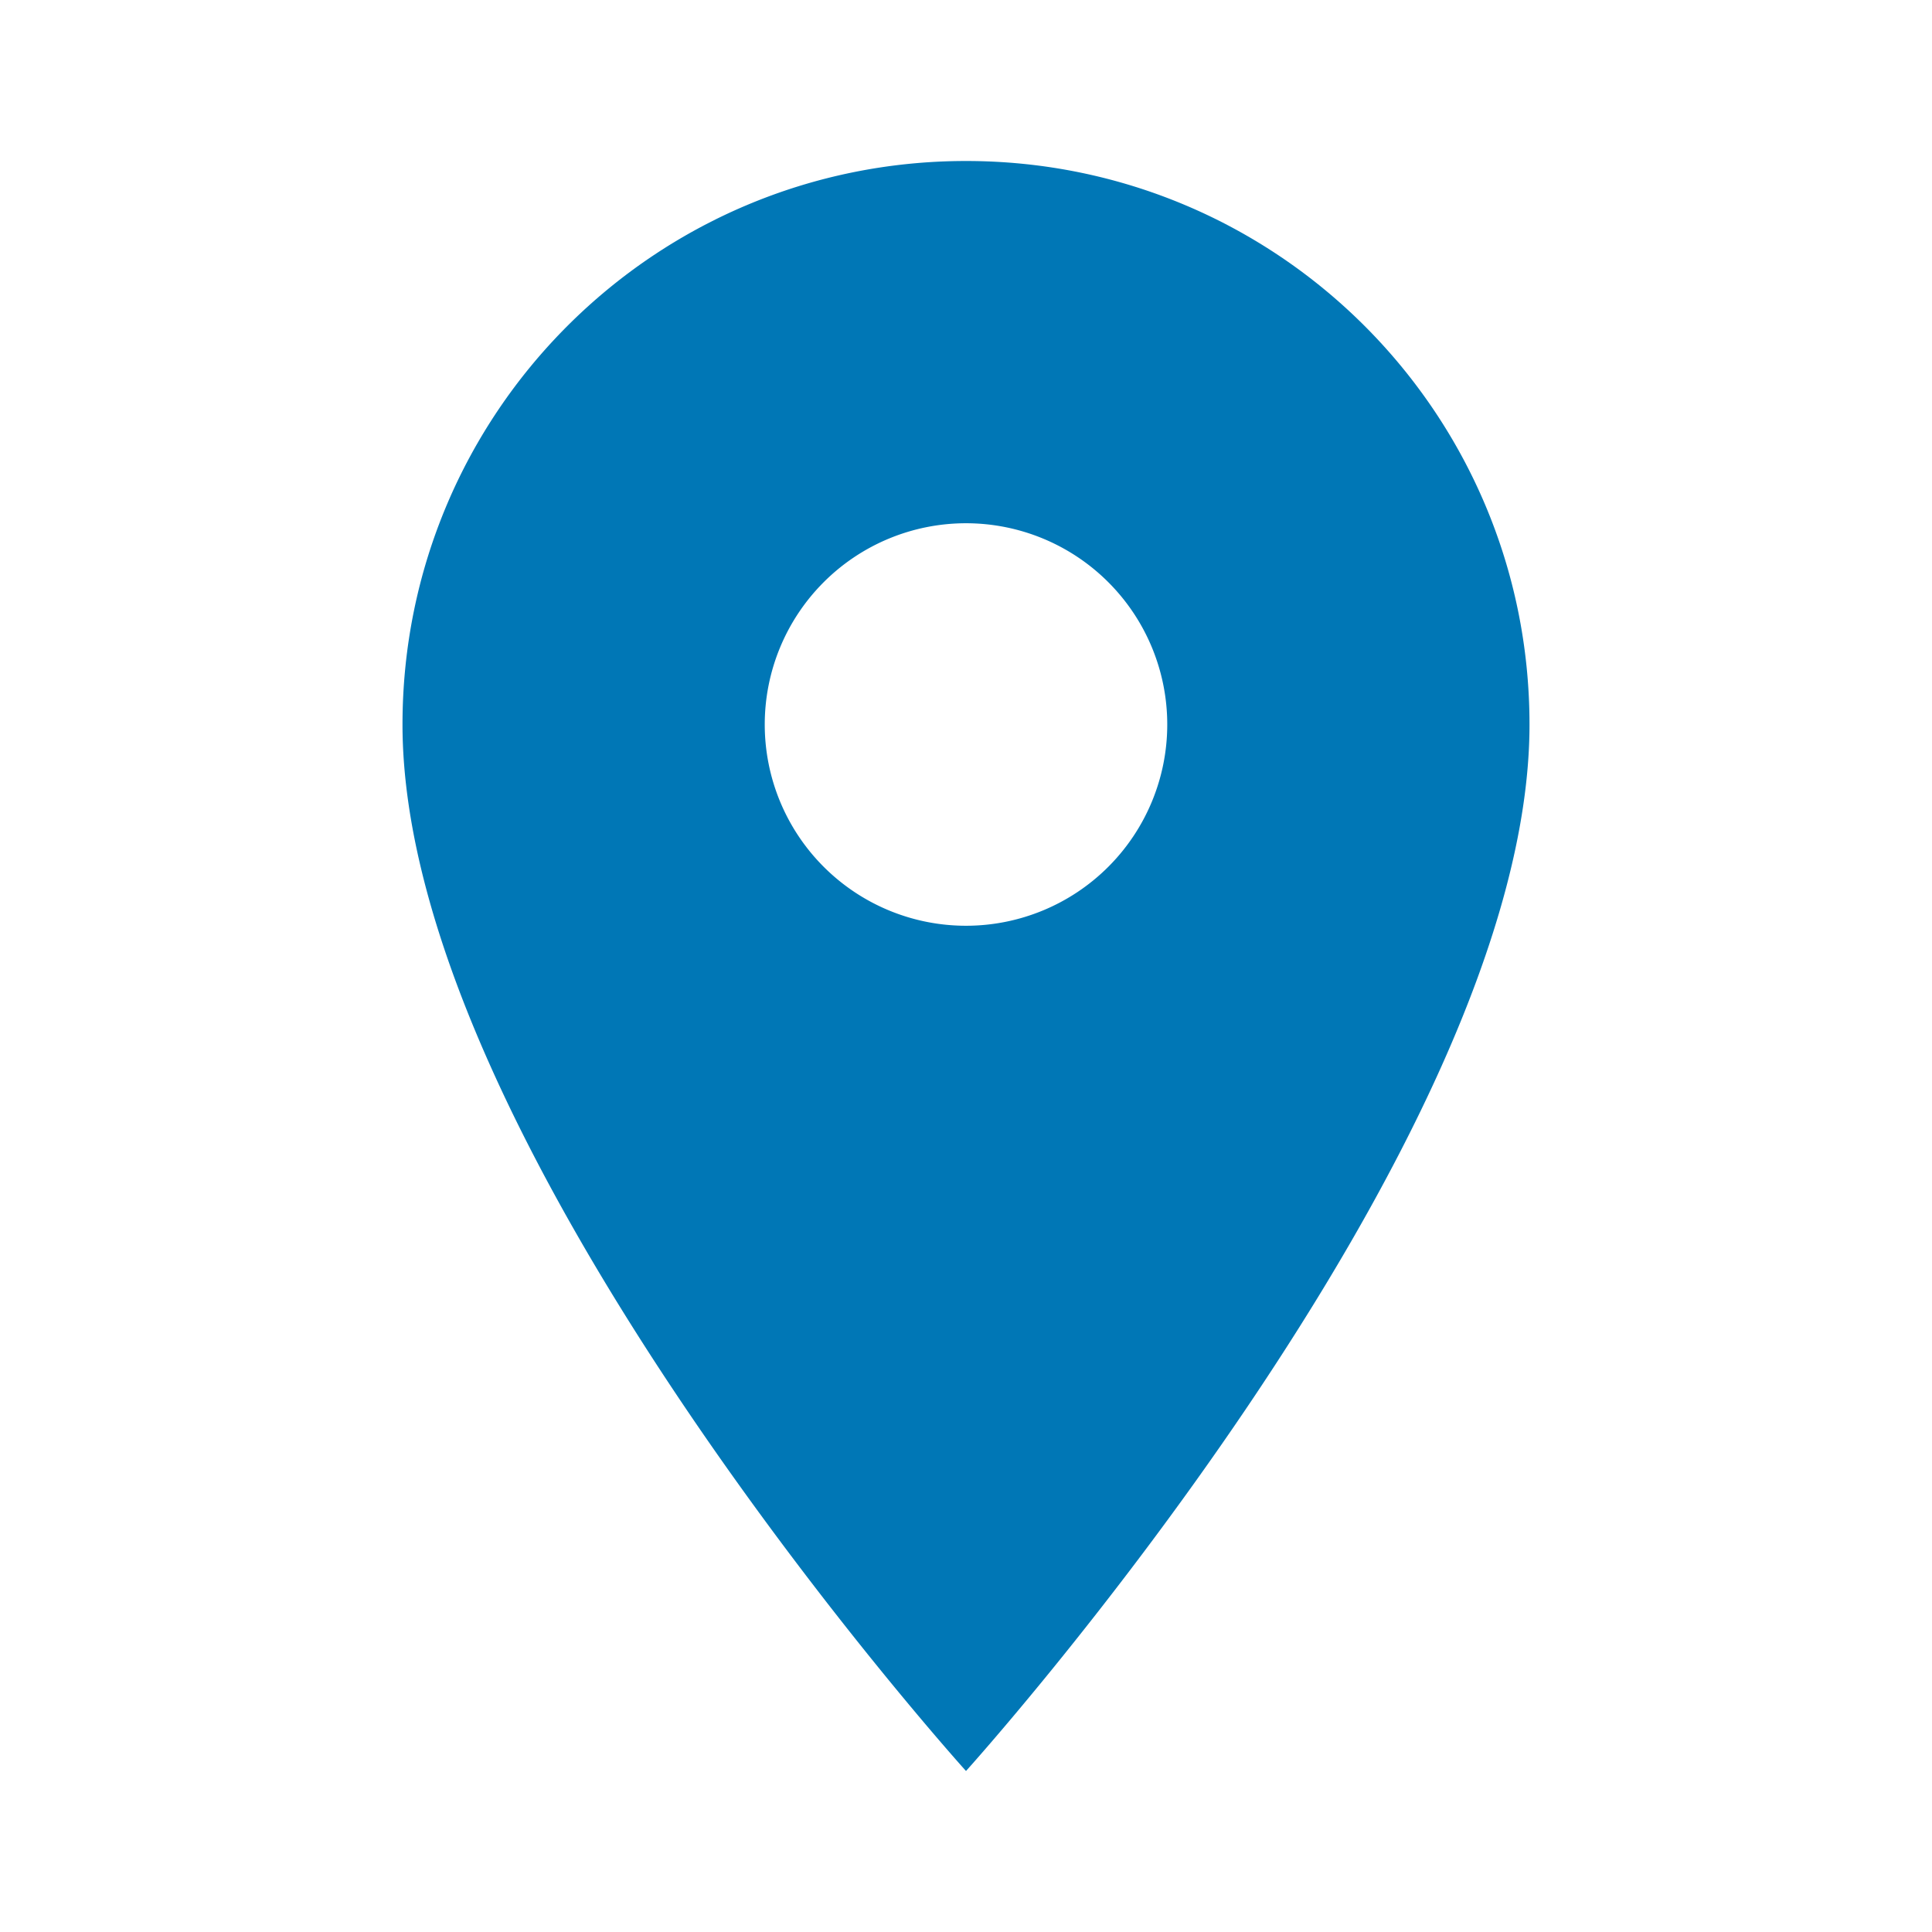
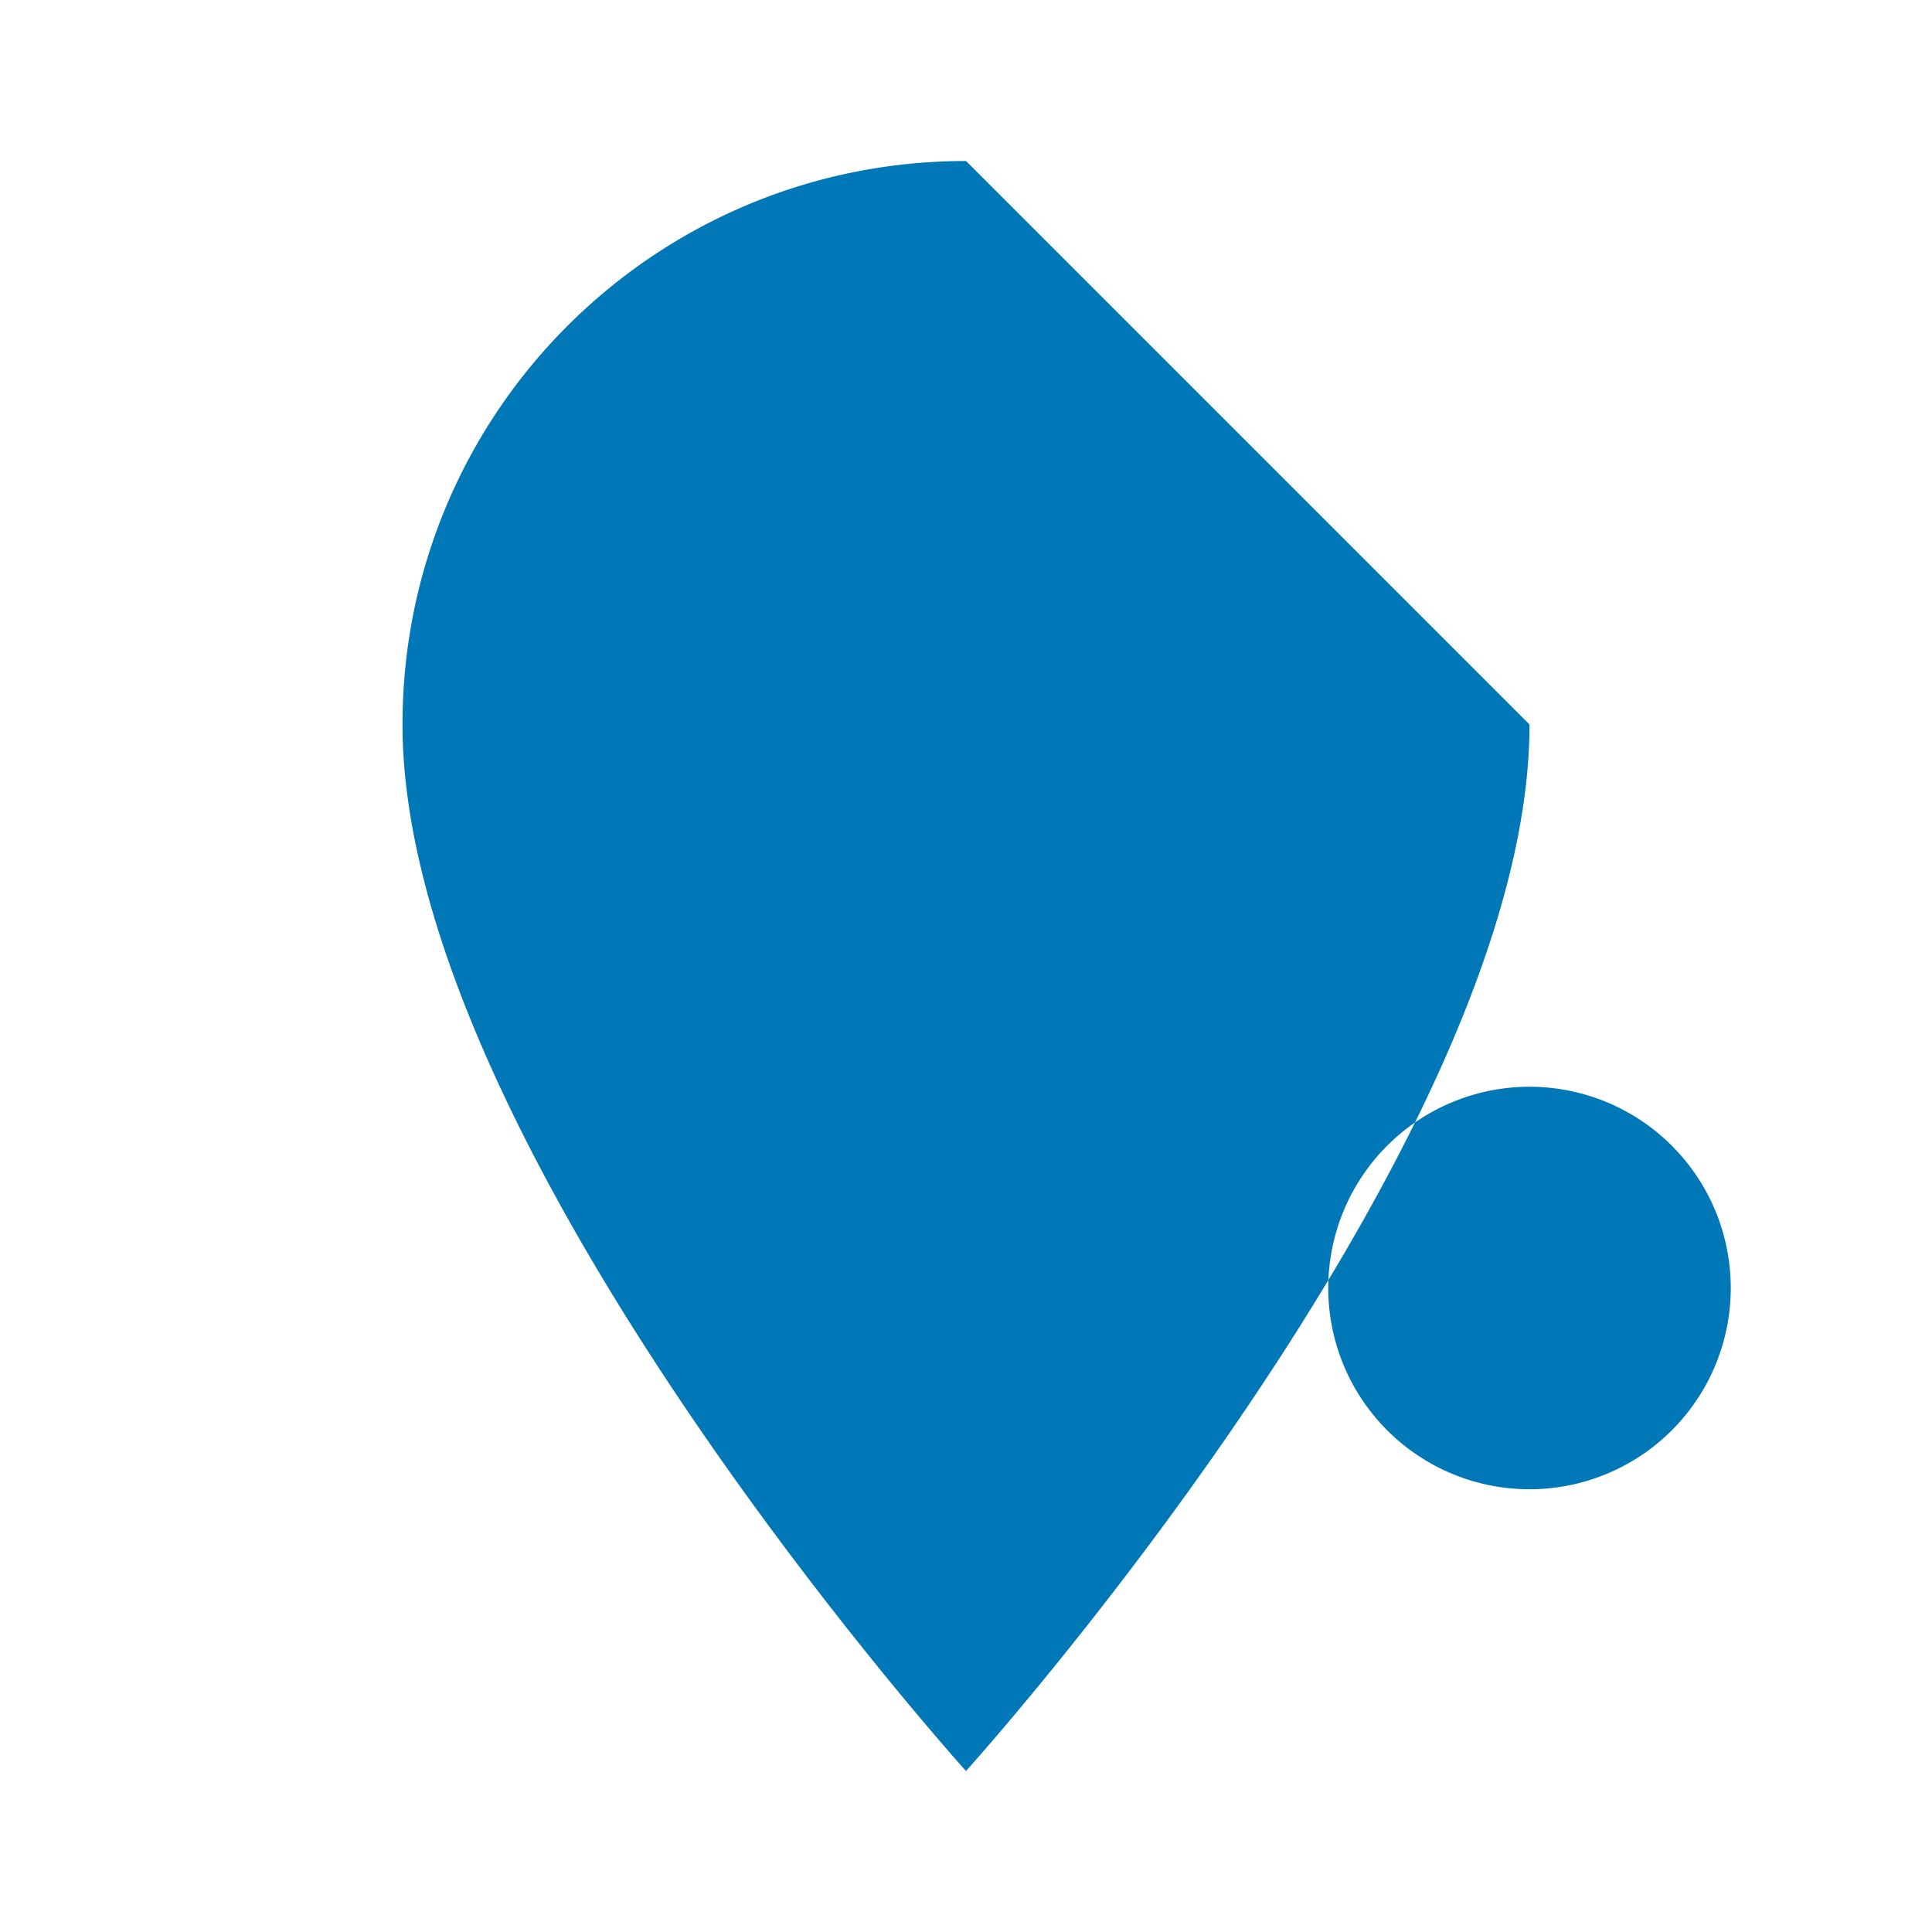
<svg xmlns="http://www.w3.org/2000/svg" width="24" height="24" fill="#0077b6" aria-label="Address" style="vertical-align:middle">
-   <path d="M12 2C8.13 2 5 5.13 5 9c0 5.25 7 13 7 13s7-7.75 7-13c0-3.87-3.13-7-7-7m0 9.5a2.5 2.5 0 1 1 0-5 2.5 2.5 0 0 1 0 5" />
+   <path d="M12 2C8.13 2 5 5.13 5 9c0 5.25 7 13 7 13s7-7.75 7-13m0 9.5a2.5 2.5 0 1 1 0-5 2.5 2.5 0 0 1 0 5" />
</svg>